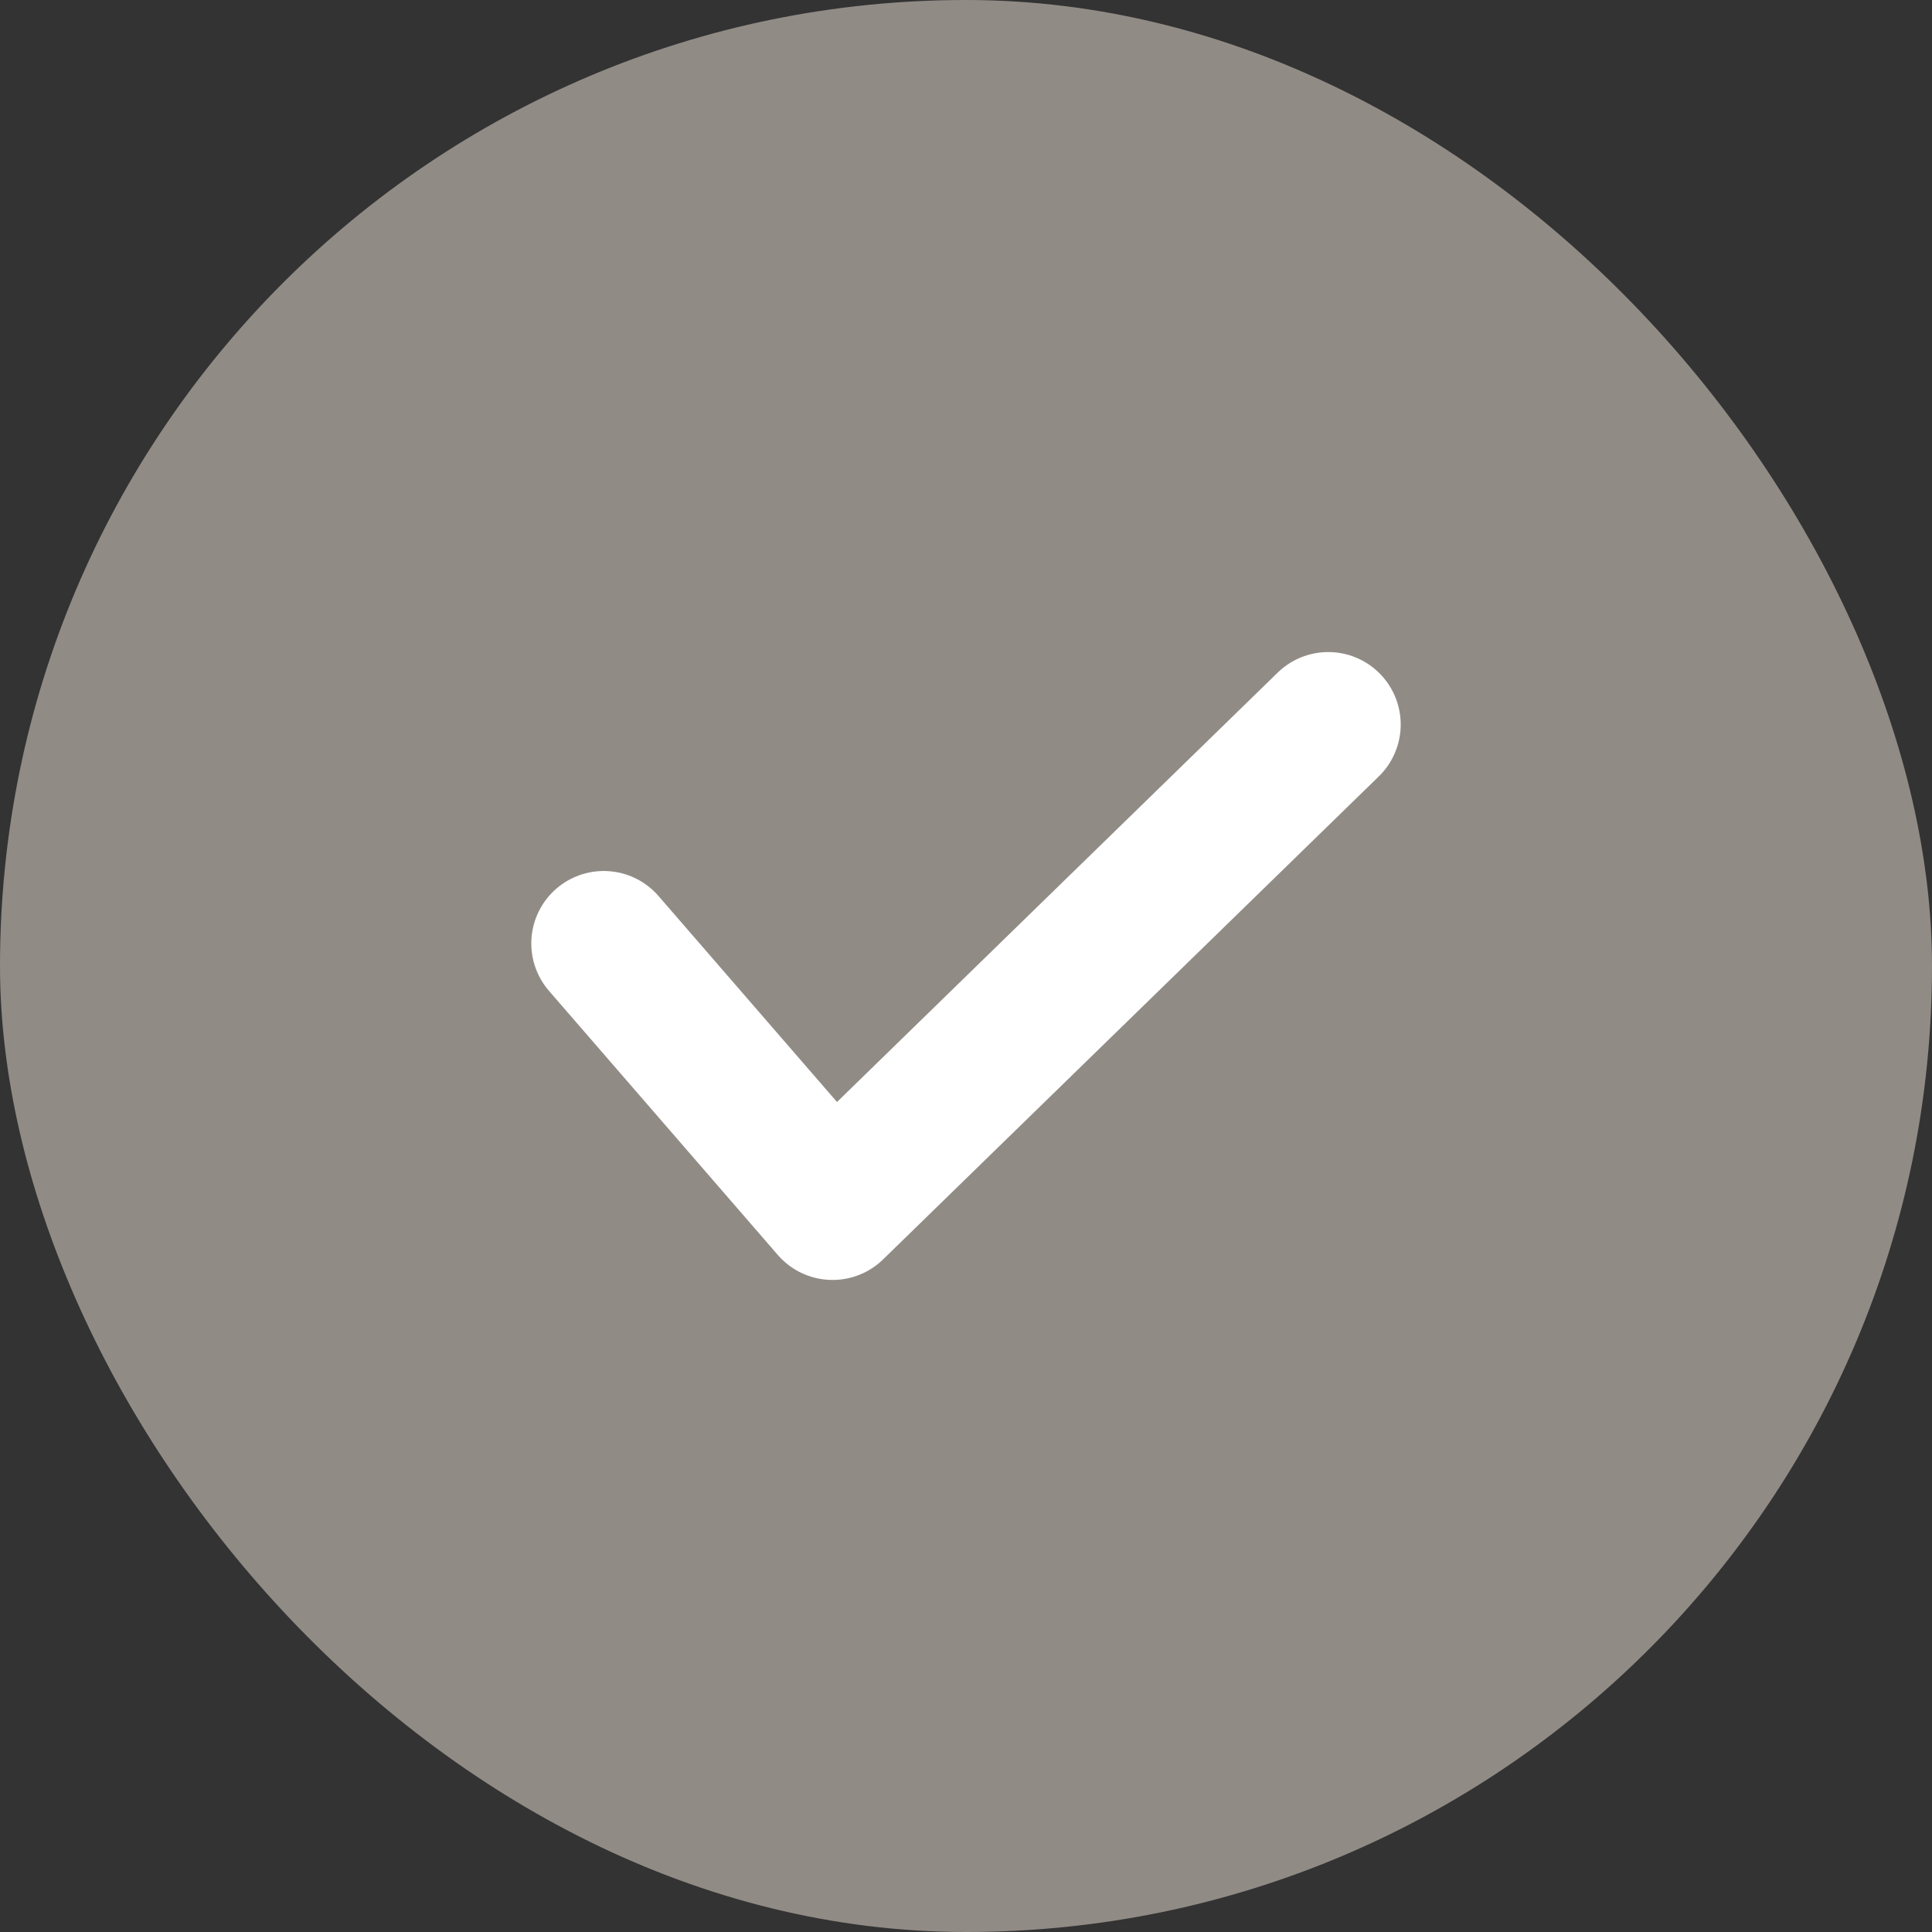
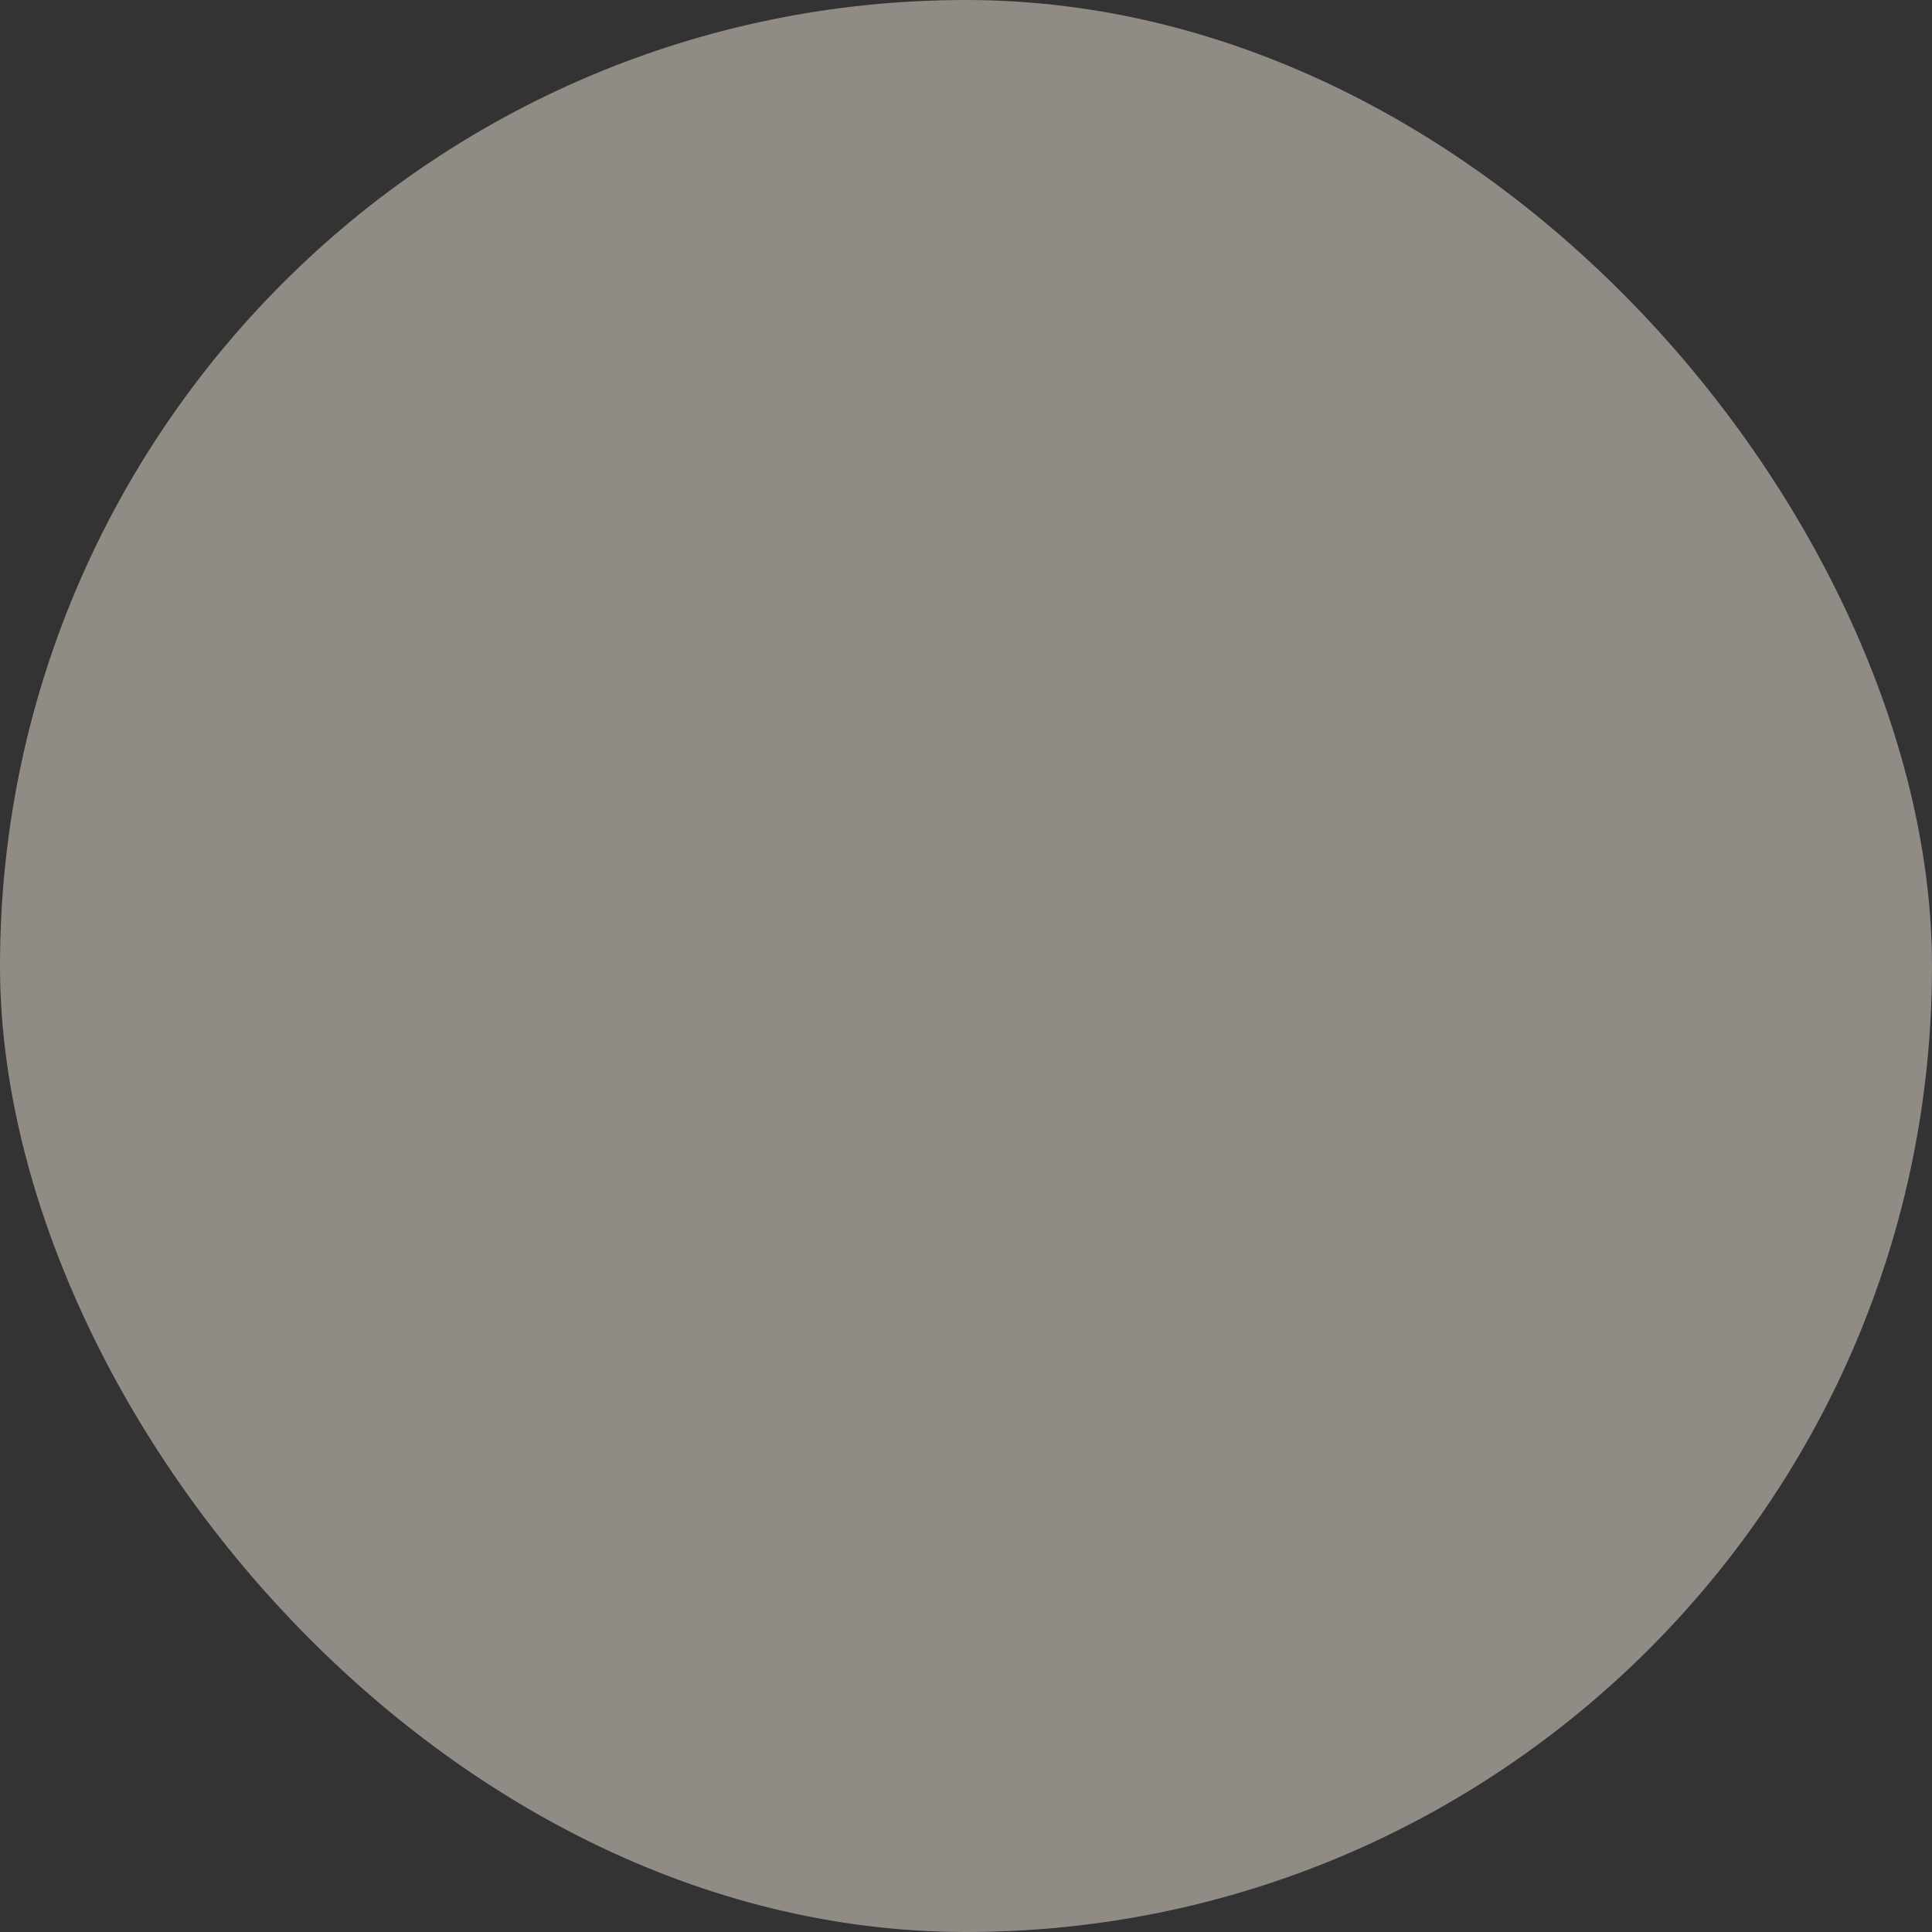
<svg xmlns="http://www.w3.org/2000/svg" width="40" height="40" viewBox="0 0 40 40" fill="none">
  <rect x="0" y="0" width="40" height="40" fill="#333333" stroke="none" />
  <rect width="40" height="40" rx="20" fill="#918B86" />
-   <path d="M12.5 19.533L17.237 25L27.5 15" stroke="white" stroke-width="3" stroke-linecap="round" stroke-linejoin="round" />
</svg>